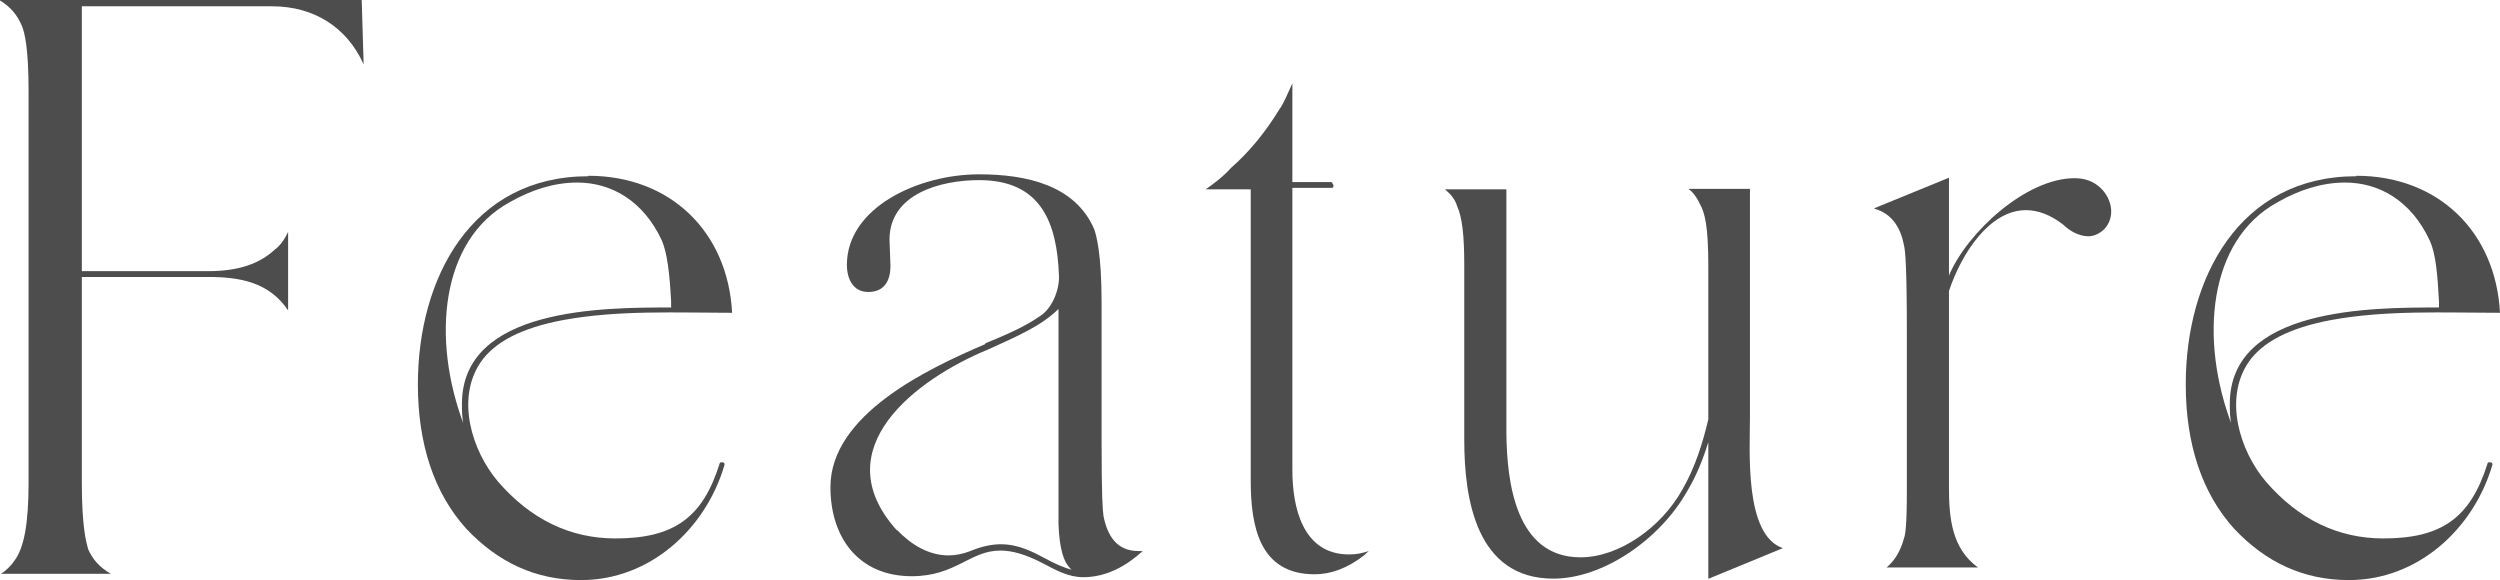
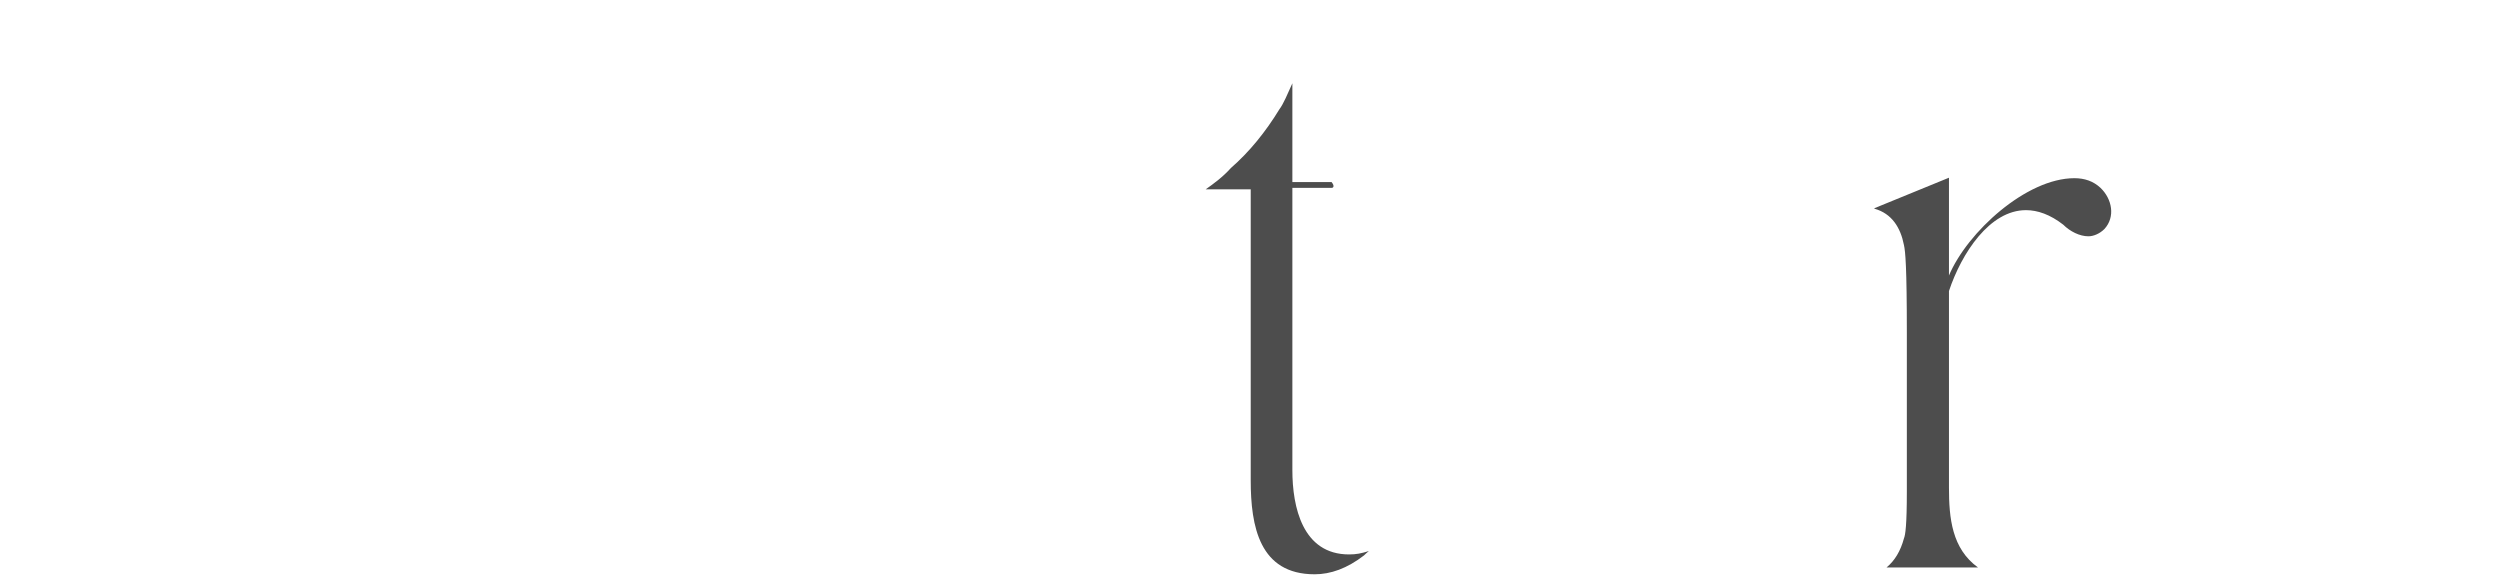
<svg xmlns="http://www.w3.org/2000/svg" id="_レイヤー_2" viewBox="0 0 51.63 11.98">
  <defs>
    <style>.cls-1{fill:#4d4d4d;}</style>
  </defs>
  <g id="_レイヤー_1-2">
-     <path class="cls-1" d="M0,0h7.47l.04,1.33c-.35-.78-1.04-1.2-1.89-1.2H1.69v5.47h2.61c.62,0,1.06-.15,1.38-.45.1-.07.2-.21.27-.36v1.62c-.39-.58-.99-.69-1.65-.69H1.69v4.24c0,.93.09,1.23.13,1.38.09.21.24.38.47.51H.02c.1-.06.21-.17.27-.26.21-.27.3-.78.3-1.63V1.89c0-.9-.08-1.22-.14-1.36-.09-.21-.22-.38-.45-.52Z" />
-     <path class="cls-1" d="M12.15,3.63c1.69,0,2.88,1.15,2.97,2.83-1.15,0-2.35-.06-3.49.15-.85.16-1.42.45-1.71.88-.5.75-.18,1.81.36,2.45.68.79,1.5,1.18,2.43,1.18,1.21,0,1.8-.43,2.15-1.54,0-.03.03-.04.07-.03.03,0,.04.03.03.06-.39,1.32-1.54,2.37-2.96,2.37-.93,0-1.71-.36-2.37-1.06-.66-.73-1-1.74-1-2.98,0-2.2,1.11-4.3,3.52-4.3ZM9.58,8.79c-.04-.15-.04-.3-.04-.45,0-1.99,2.92-1.99,4.32-1.99v-.12c-.03-.58-.08-1-.19-1.26-.38-.82-1.04-1.2-1.75-1.2-.47,0-.95.15-1.4.41-1.42.78-1.62,2.82-.93,4.62Z" />
-     <path class="cls-1" d="M20.35,7.09c.44-.18.83-.35,1.14-.57.23-.15.39-.52.38-.82-.04-1.09-.36-1.98-1.65-1.98-.79,0-1.85.28-1.85,1.23l.02.54c0,.3-.12.54-.46.54-.31,0-.44-.27-.44-.56,0-1.18,1.47-1.87,2.73-1.87.97,0,1.99.22,2.38,1.14.04.12.15.49.15,1.5v2.86c0,1.12.02,1.43.04,1.56.08.4.27.72.72.72h.09c-.34.31-.75.54-1.23.54-.31,0-.57-.15-.82-.28-.38-.2-.66-.27-.89-.27-.63,0-.92.53-1.83.53-1.1,0-1.68-.8-1.68-1.84,0-1.5,2.02-2.45,3.19-2.95ZM18.53,10.95c.3.31.66.52,1.06.52.14,0,.3-.03.45-.09.24-.1.45-.14.63-.14.36,0,.65.15.93.3.16.09.36.18.54.23-.03-.01-.04-.04-.07-.07-.09-.1-.19-.34-.21-.87v-4.45c-.36.36-.89.58-1.46.84-1.48.61-3.39,2.05-1.88,3.73Z" />
    <path class="cls-1" d="M24.9,3.91c.17-.12.36-.26.52-.44.38-.33.72-.75,1-1.21.09-.12.17-.32.27-.54v2.04h.81s.04.05.04.08-.02.04-.04.04h-.81v5.83c0,.76.21,1.74,1.17,1.74.15,0,.25-.02.41-.07-.05.04-.08.07-.1.09-.35.27-.69.39-1.02.39-1.14,0-1.32-.99-1.32-1.94V3.91h-.93Z" />
-     <path class="cls-1" d="M29.84,3.91h1.27v5.04c.01,1,.19,2.56,1.53,2.56.79,0,1.67-.61,2.11-1.41.26-.45.42-.97.53-1.44v-3.18c0-.84-.08-1.06-.14-1.2-.08-.17-.15-.29-.27-.38h1.27v4.72c0,.69-.12,2.43.68,2.7l-1.53.63h-.01v-2.82c-.1.33-.24.69-.44,1.02-.56.99-1.73,1.8-2.76,1.8-1.59,0-1.84-1.64-1.84-2.86v-3.61c0-.6-.04-.99-.15-1.23-.04-.14-.15-.26-.25-.34Z" />
    <path class="cls-1" d="M38.71,4.3l1.54-.63v2.02c.38-.9,1.6-2.01,2.59-2.01.21,0,.39.06.54.2.24.23.31.6.08.85-.1.1-.23.15-.33.15-.18,0-.38-.1-.52-.24-.27-.21-.53-.3-.77-.3-.75,0-1.33.89-1.59,1.67v4.06c0,.63.06,1.26.6,1.65h-1.89c.17-.14.29-.34.36-.6.03-.07.06-.28.06-.97v-3.28c0-1.35-.03-1.68-.06-1.81-.07-.36-.25-.65-.61-.75Z" />
-     <path class="cls-1" d="M48.66,3.63c1.69,0,2.88,1.15,2.97,2.83-1.15,0-2.35-.06-3.49.15-.85.16-1.42.45-1.71.88-.5.75-.18,1.81.36,2.45.68.79,1.5,1.18,2.43,1.18,1.21,0,1.8-.43,2.15-1.54,0-.03.03-.04.07-.03.03,0,.04.03.03.06-.39,1.32-1.54,2.37-2.96,2.37-.93,0-1.71-.36-2.37-1.06-.66-.73-1-1.74-1-2.98,0-2.2,1.11-4.3,3.52-4.3ZM46.09,8.79c-.04-.15-.04-.3-.04-.45,0-1.99,2.92-1.99,4.32-1.99v-.12c-.03-.58-.07-1-.19-1.26-.38-.82-1.04-1.2-1.75-1.2-.47,0-.95.15-1.4.41-1.42.78-1.62,2.82-.93,4.62Z" />
  </g>
</svg>